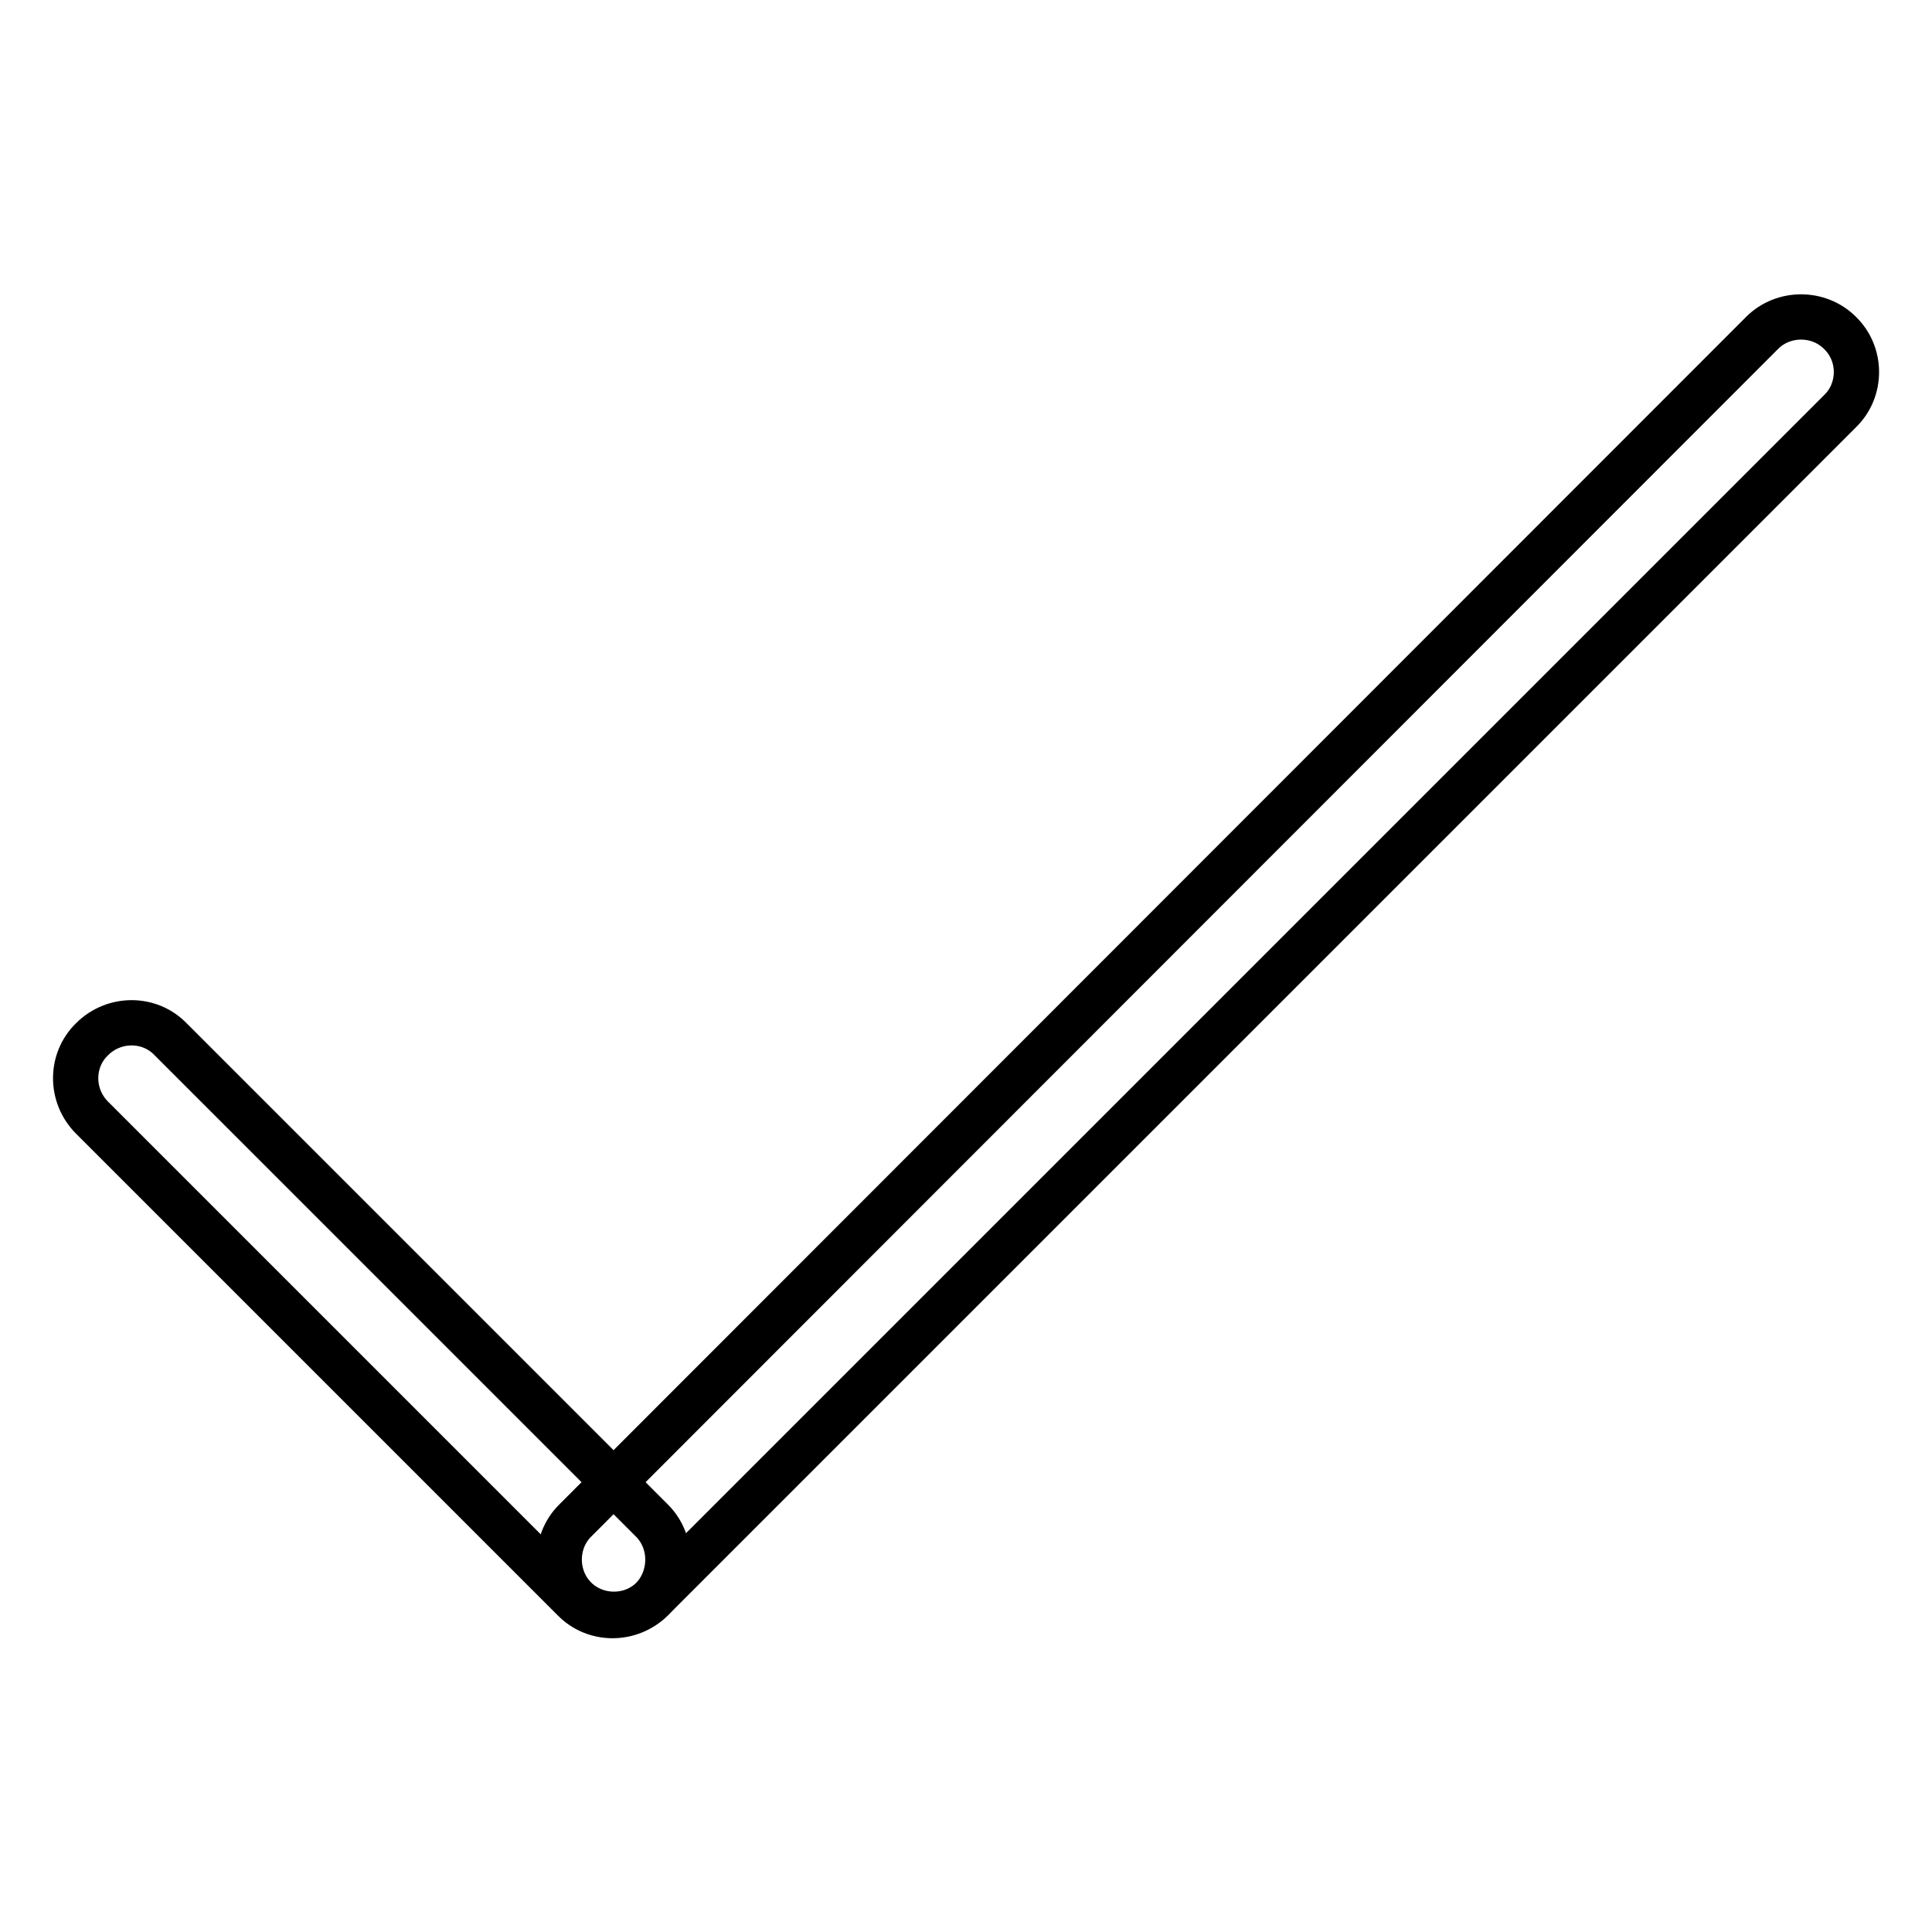
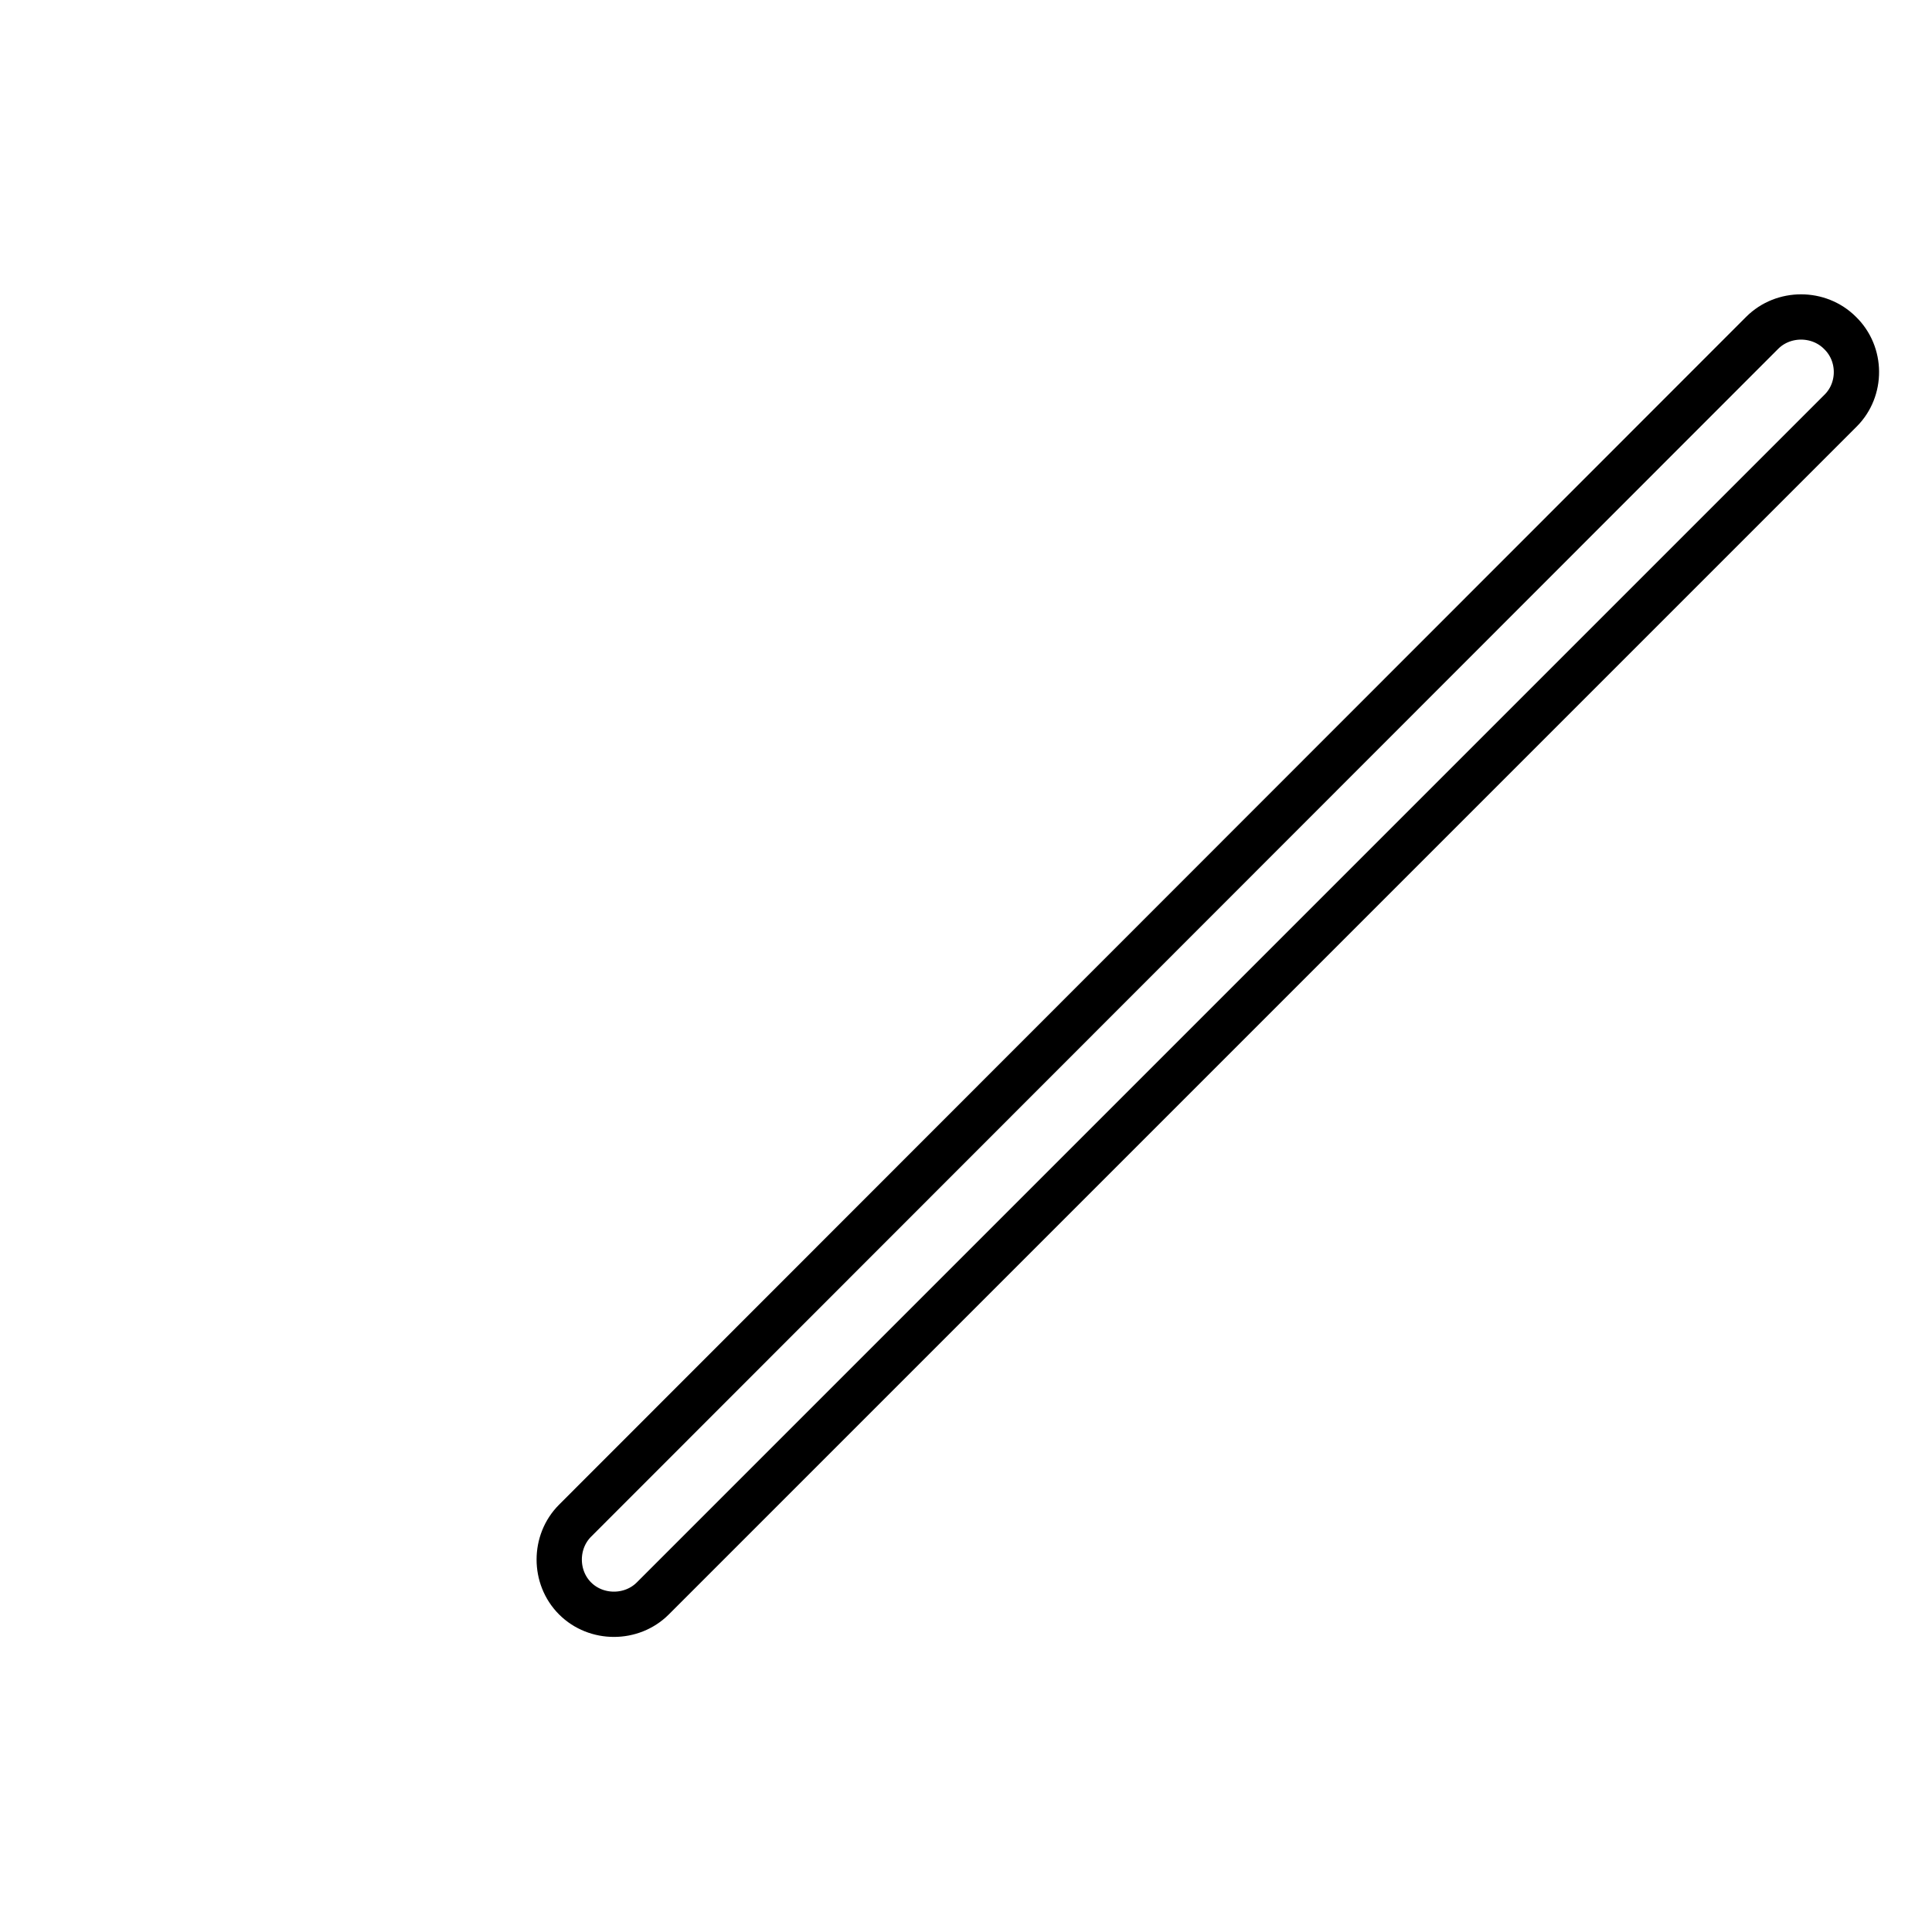
<svg xmlns="http://www.w3.org/2000/svg" version="1.1" x="0px" y="0px" viewBox="0 0 256 256" enable-background="new 0 0 256 256" xml:space="preserve">
  <g>
    <path stroke-width="6" fill-opacity="0" stroke="#000000" d="M243.9,54.4L86.5,211.8c-2.8,2.8-7.5,2.8-10.3,0c-2.8-2.8-2.8-7.5,0-10.3L233.5,44.1 c2.8-2.8,7.5-2.8,10.3,0C246.7,46.9,246.7,51.6,243.9,54.4z" />
-     <path stroke-width="6" fill-opacity="0" stroke="#000000" d="M86.4,211.9c-2.9,2.9-7.6,2.9-10.4,0l-63.8-63.8c-2.9-2.9-2.9-7.6,0-10.4c2.9-2.9,7.6-2.9,10.4,0l63.8,63.8 C89.2,204.3,89.2,209,86.4,211.9L86.4,211.9z" />
  </g>
</svg>